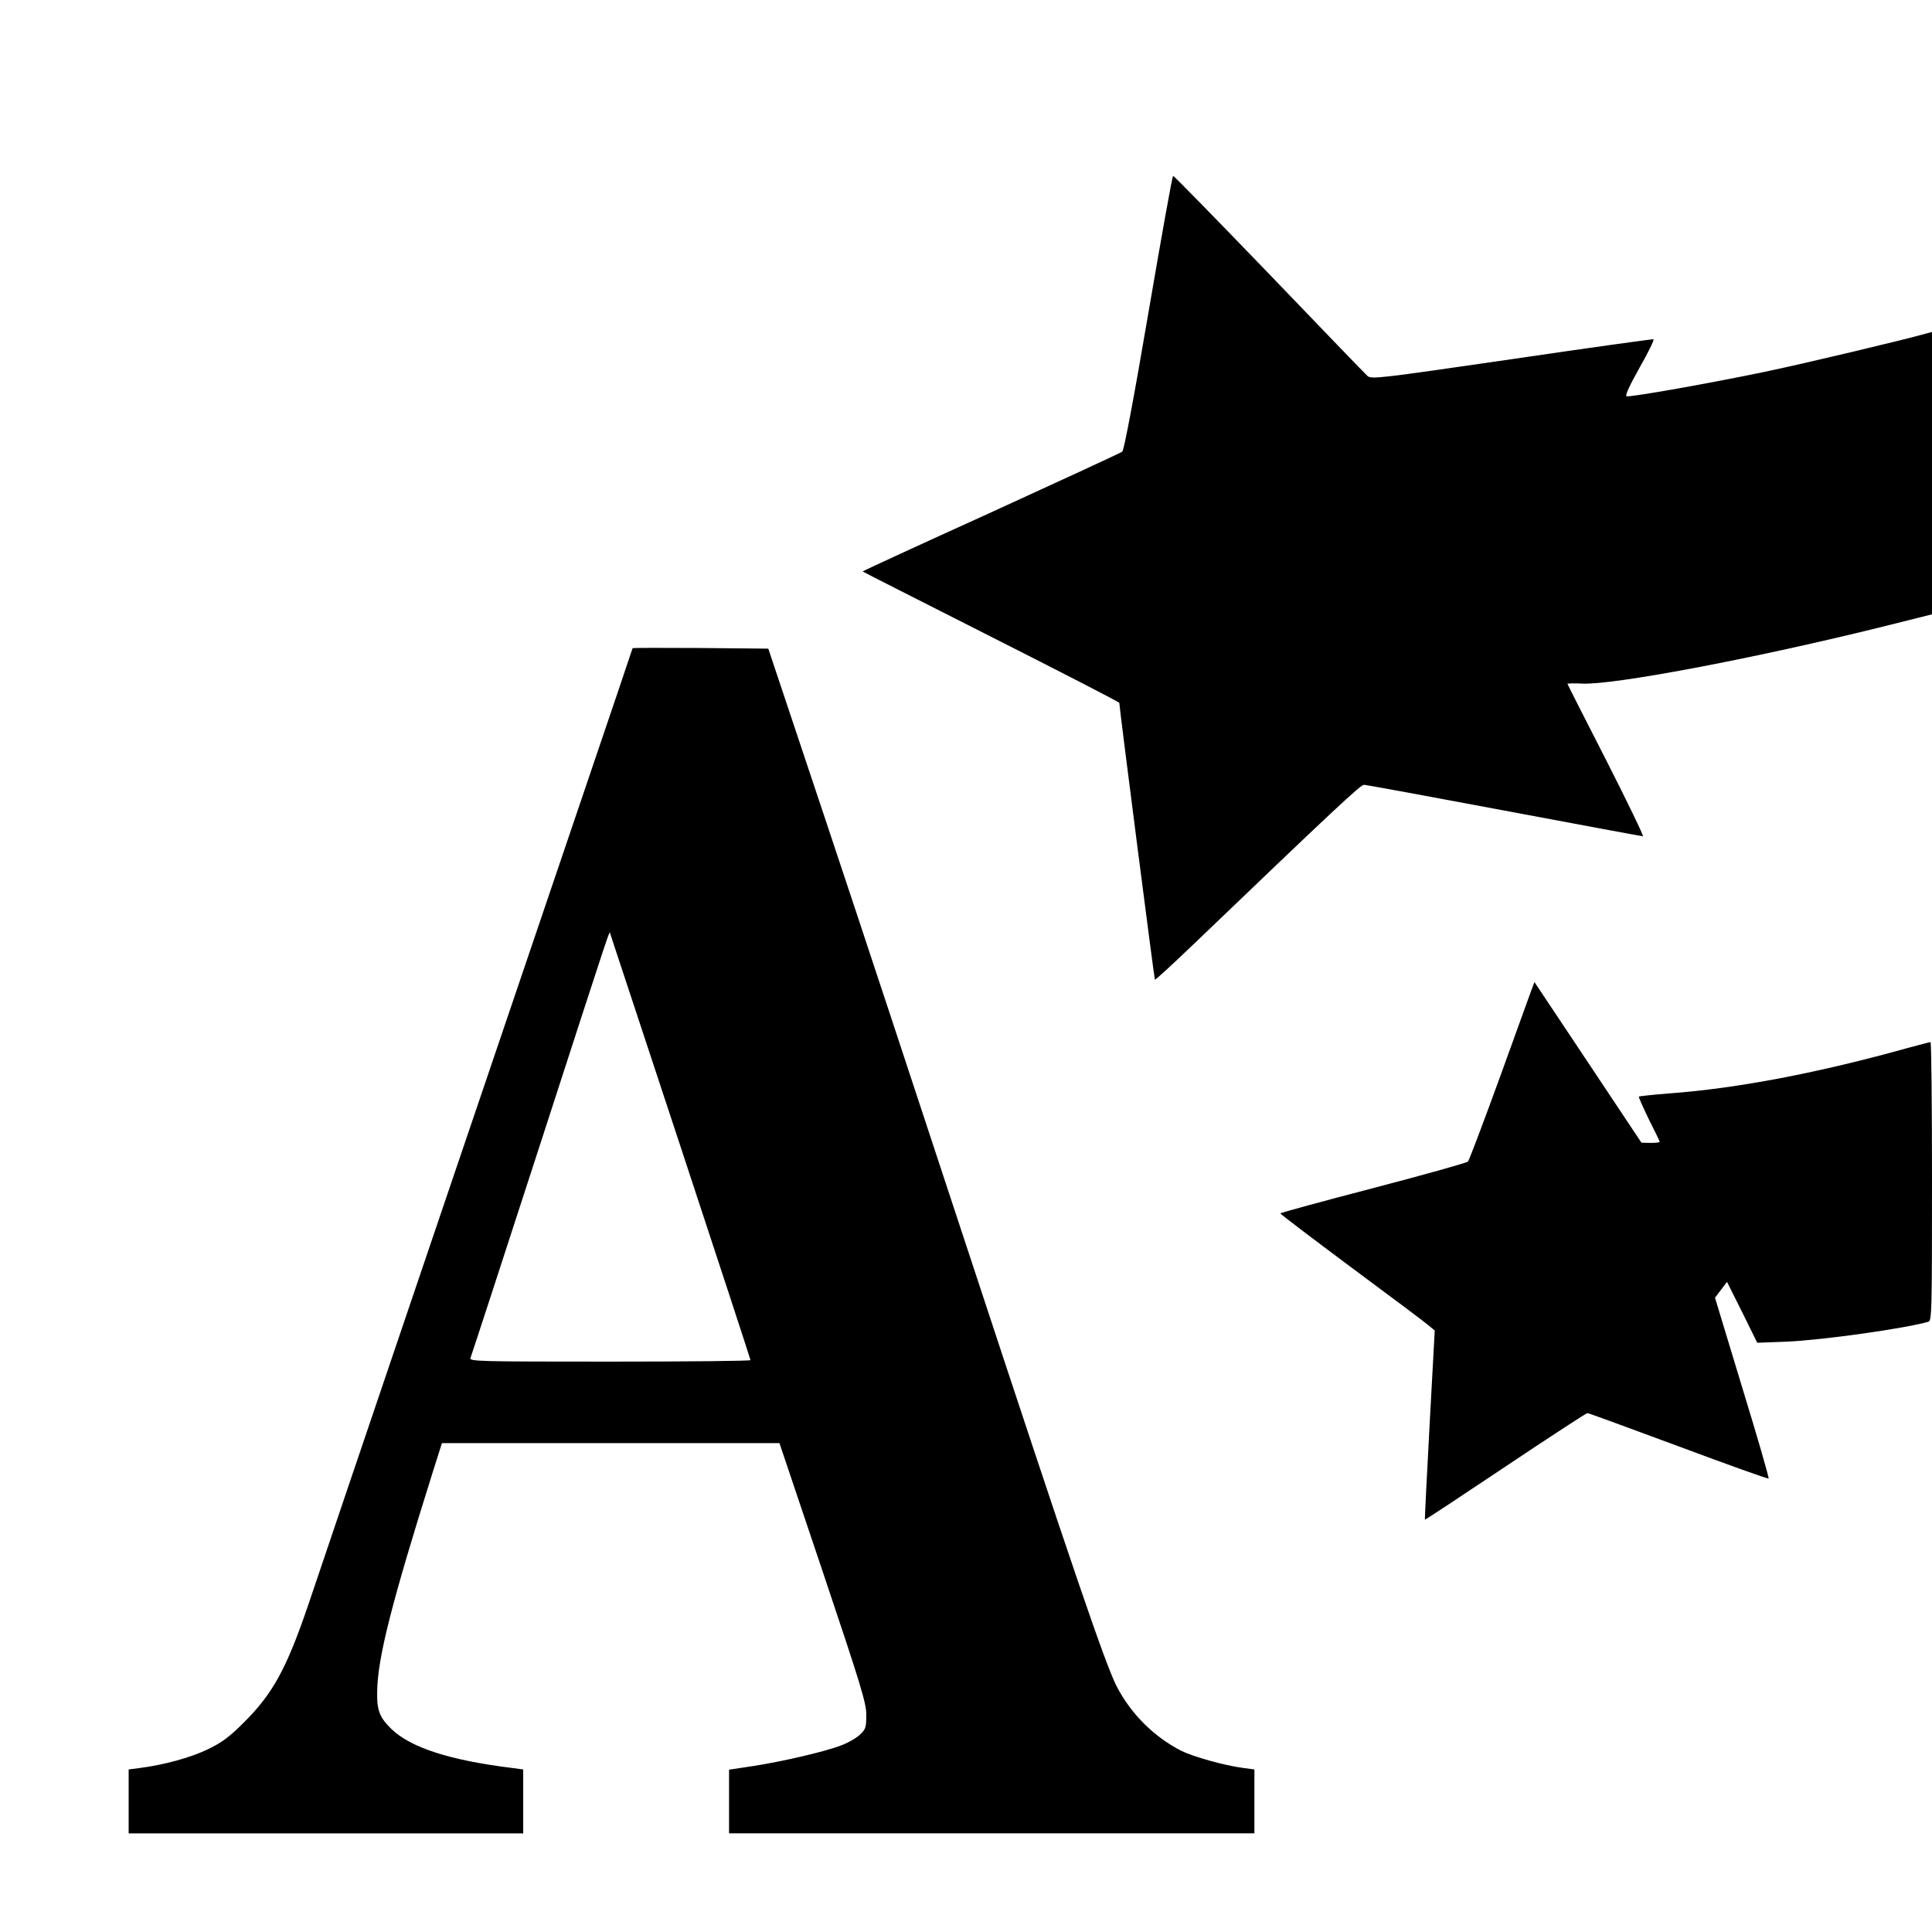
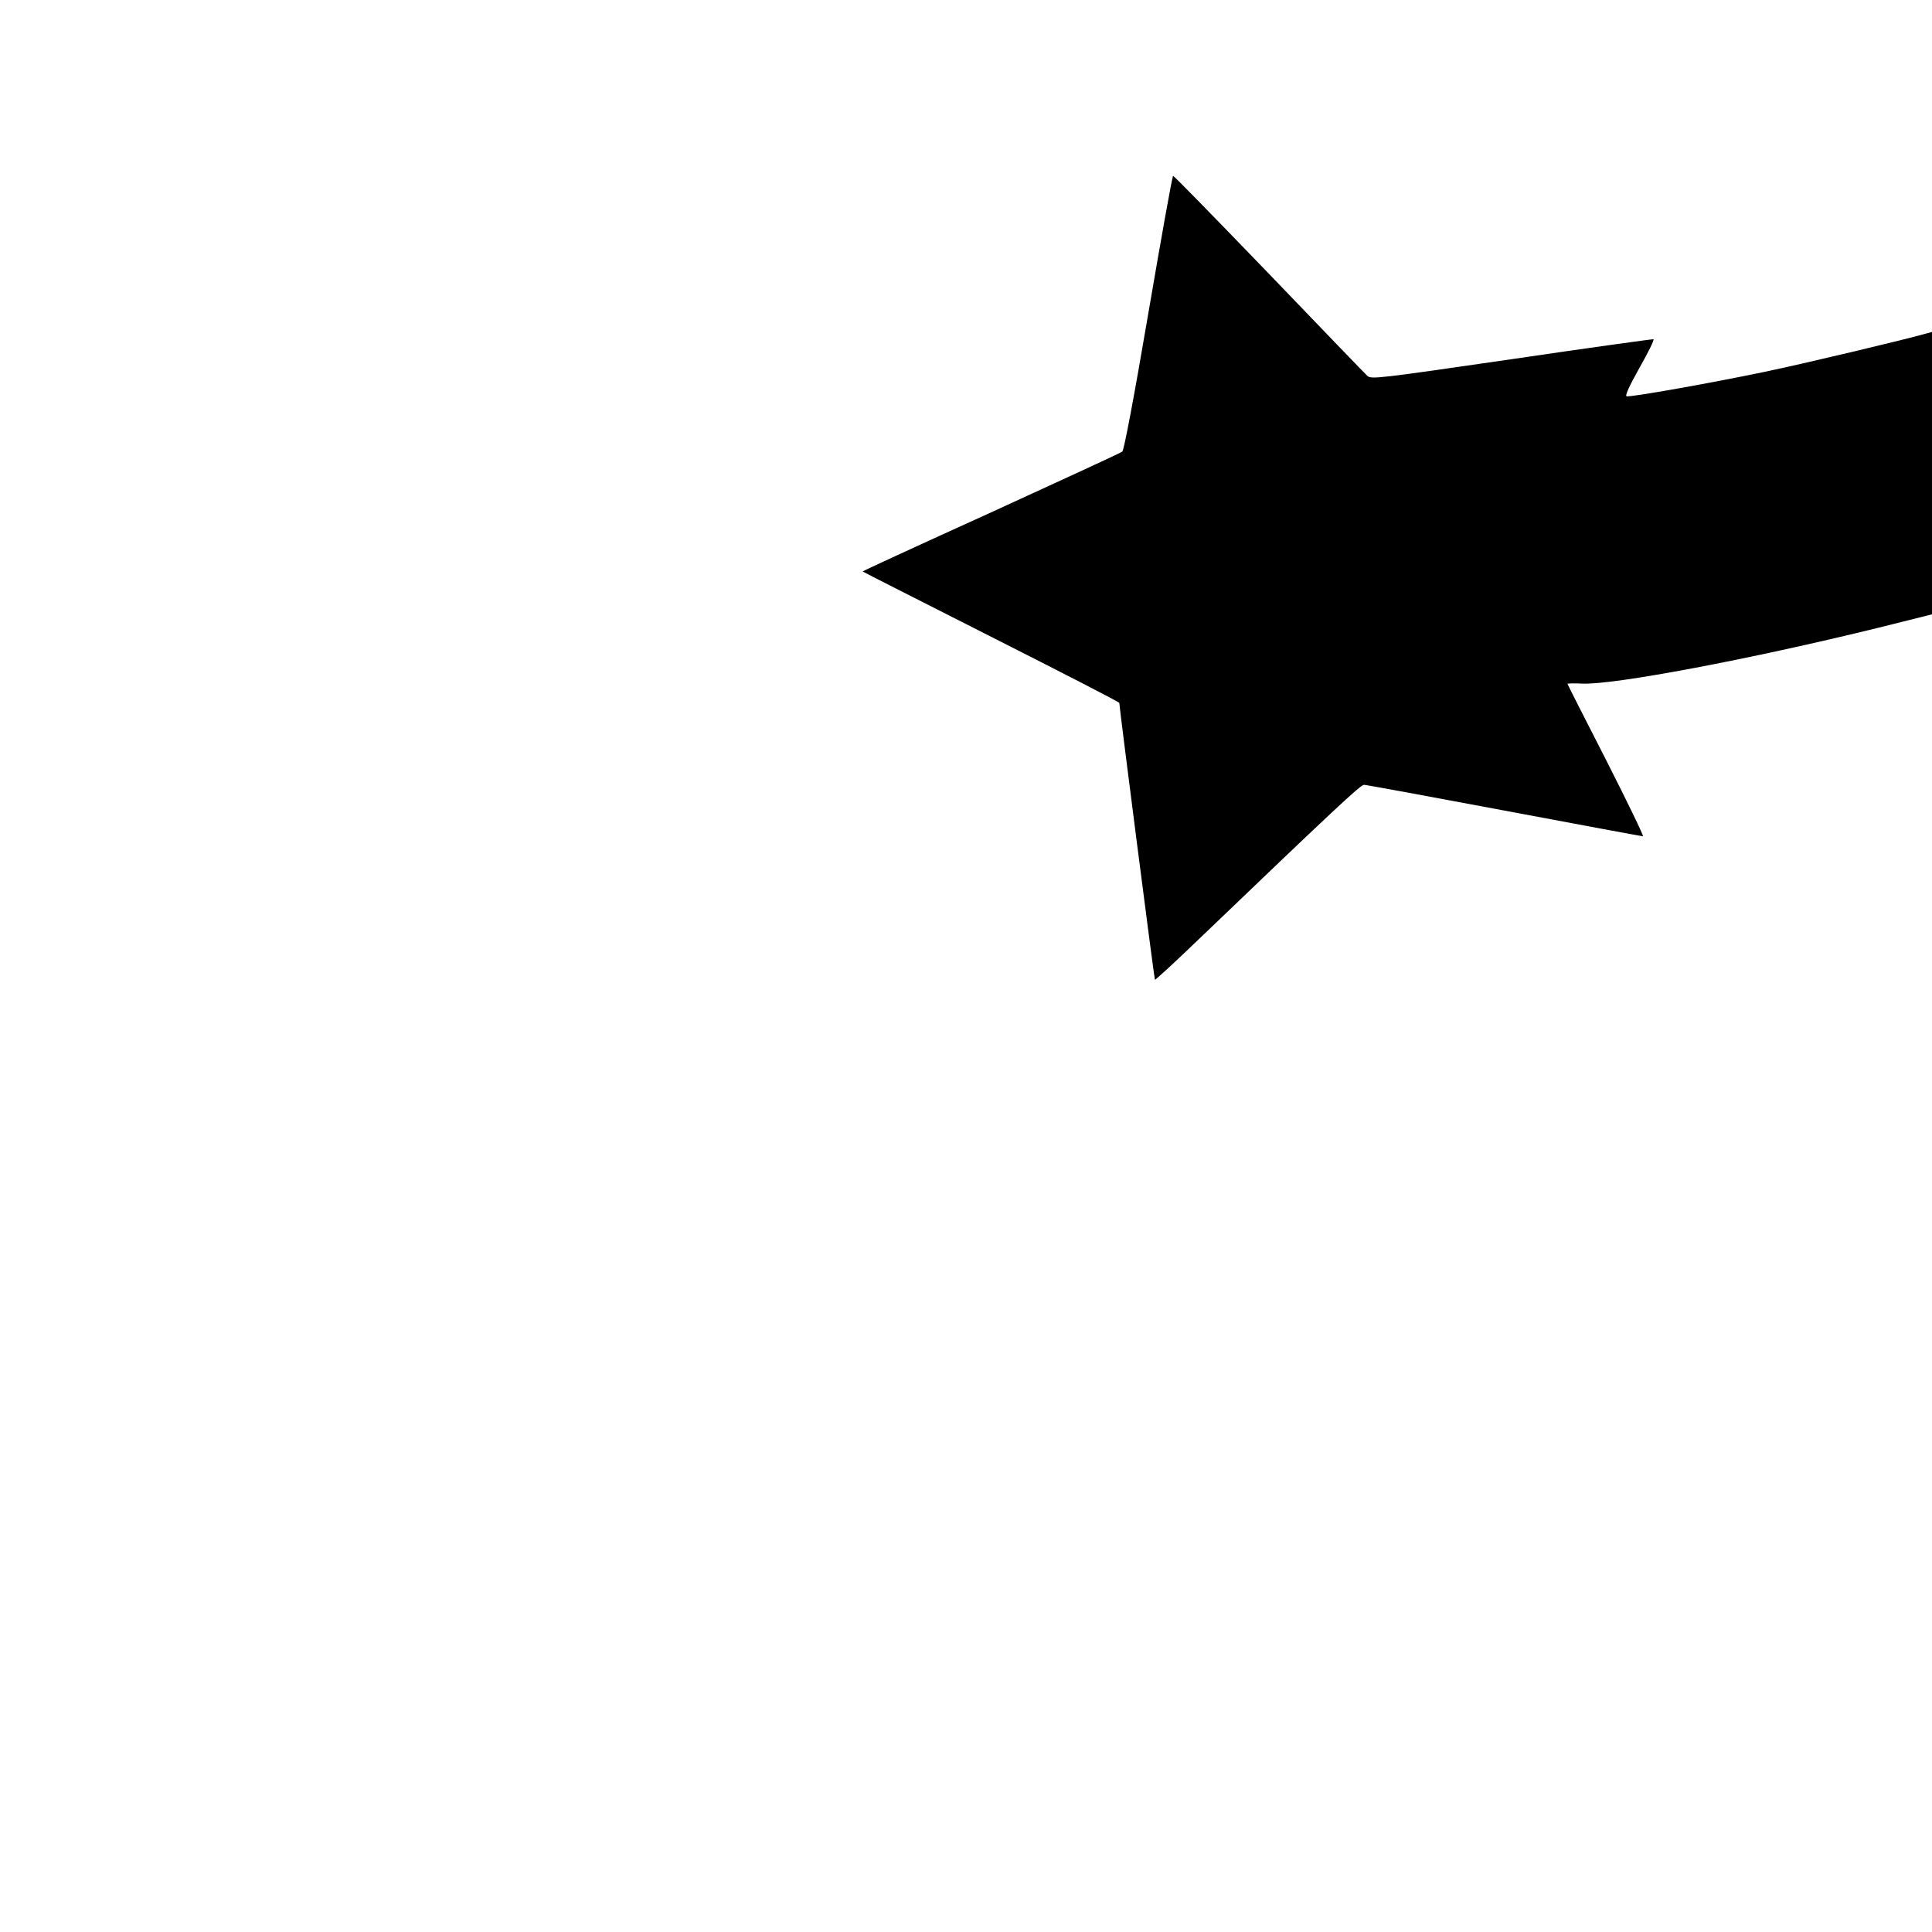
<svg xmlns="http://www.w3.org/2000/svg" version="1.0" width="901pt" height="901pt" viewBox="0 0 901 901" preserveAspectRatio="xMidYMid meet">
  <g transform="translate(0,901) scale(0.1,-0.1)" fill="#000000" stroke="none">
    <path d="M5356 7553 c-67 -394 -114 -642 -122 -649 -7 -6 -283 -133 -613 -284 -331 -150 -600 -274 -598 -275 1 -2 271 -138 600 -305 328 -166 597 -304 597 -308 0 -20 163 -1288 166 -1291 2 -2 86 75 186 171 652 625 773 738 789 738 9 0 303 -54 654 -120 351 -66 642 -120 647 -120 5 0 -72 159 -171 354 -100 195 -181 355 -181 357 0 2 31 3 68 1 147 -7 786 114 1380 260 l252 63 0 658 0 659 -22 -6 c-96 -28 -584 -144 -758 -180 -244 -51 -625 -119 -644 -114 -9 2 13 49 60 133 41 72 70 131 65 133 -4 1 -302 -40 -661 -93 -626 -91 -654 -94 -673 -78 -11 10 -217 224 -459 476 -242 251 -443 457 -447 457 -4 0 -55 -287 -115 -637z" />
-     <path d="M2950 5987 c0 -2 -102 -303 -226 -668 -124 -365 -451 -1328 -726 -2139 -275 -811 -529 -1560 -564 -1665 -100 -291 -163 -406 -301 -542 -65 -65 -101 -91 -166 -122 -79 -38 -204 -72 -314 -86 l-53 -7 0 -149 0 -149 920 0 920 0 0 149 0 149 -52 7 c-291 36 -473 95 -563 182 -55 54 -68 87 -66 175 2 156 67 411 257 1016 l45 142 787 0 787 0 203 -603 c179 -533 202 -609 202 -665 0 -58 -3 -67 -30 -92 -17 -16 -57 -39 -88 -50 -78 -30 -274 -75 -409 -96 l-113 -17 0 -148 0 -149 1225 0 1225 0 0 149 0 149 -52 7 c-90 12 -232 52 -289 80 -127 65 -234 171 -301 300 -53 103 -203 542 -693 2030 -217 660 -515 1562 -663 2005 l-269 805 -316 3 c-175 1 -317 1 -317 -1z m225 -2328 c179 -542 325 -989 325 -992 0 -4 -295 -7 -656 -7 -612 0 -656 1 -650 17 4 9 149 454 322 987 349 1076 325 1005 330 991 2 -5 150 -454 329 -996z" />
-     <path d="M7006 4017 c-82 -226 -154 -417 -160 -424 -6 -6 -206 -62 -443 -124 -238 -62 -433 -115 -432 -118 0 -3 149 -116 330 -251 182 -135 344 -256 360 -270 l30 -25 -24 -440 c-13 -242 -23 -441 -22 -442 1 -2 170 110 375 247 206 138 378 250 383 250 5 0 196 -70 425 -155 228 -85 417 -153 420 -150 3 2 -52 193 -123 424 l-127 419 28 37 28 37 71 -142 70 -142 135 5 c168 7 557 62 663 93 16 5 17 45 17 655 0 357 -3 649 -7 649 -5 0 -48 -12 -98 -25 -422 -118 -803 -191 -1119 -214 -76 -6 -141 -13 -143 -15 -2 -2 19 -49 46 -105 28 -55 51 -103 51 -106 0 -3 -19 -5 -42 -5 l-43 1 -249 374 c-137 206 -250 375 -250 375 -1 0 -68 -186 -150 -413z" />
  </g>
</svg>